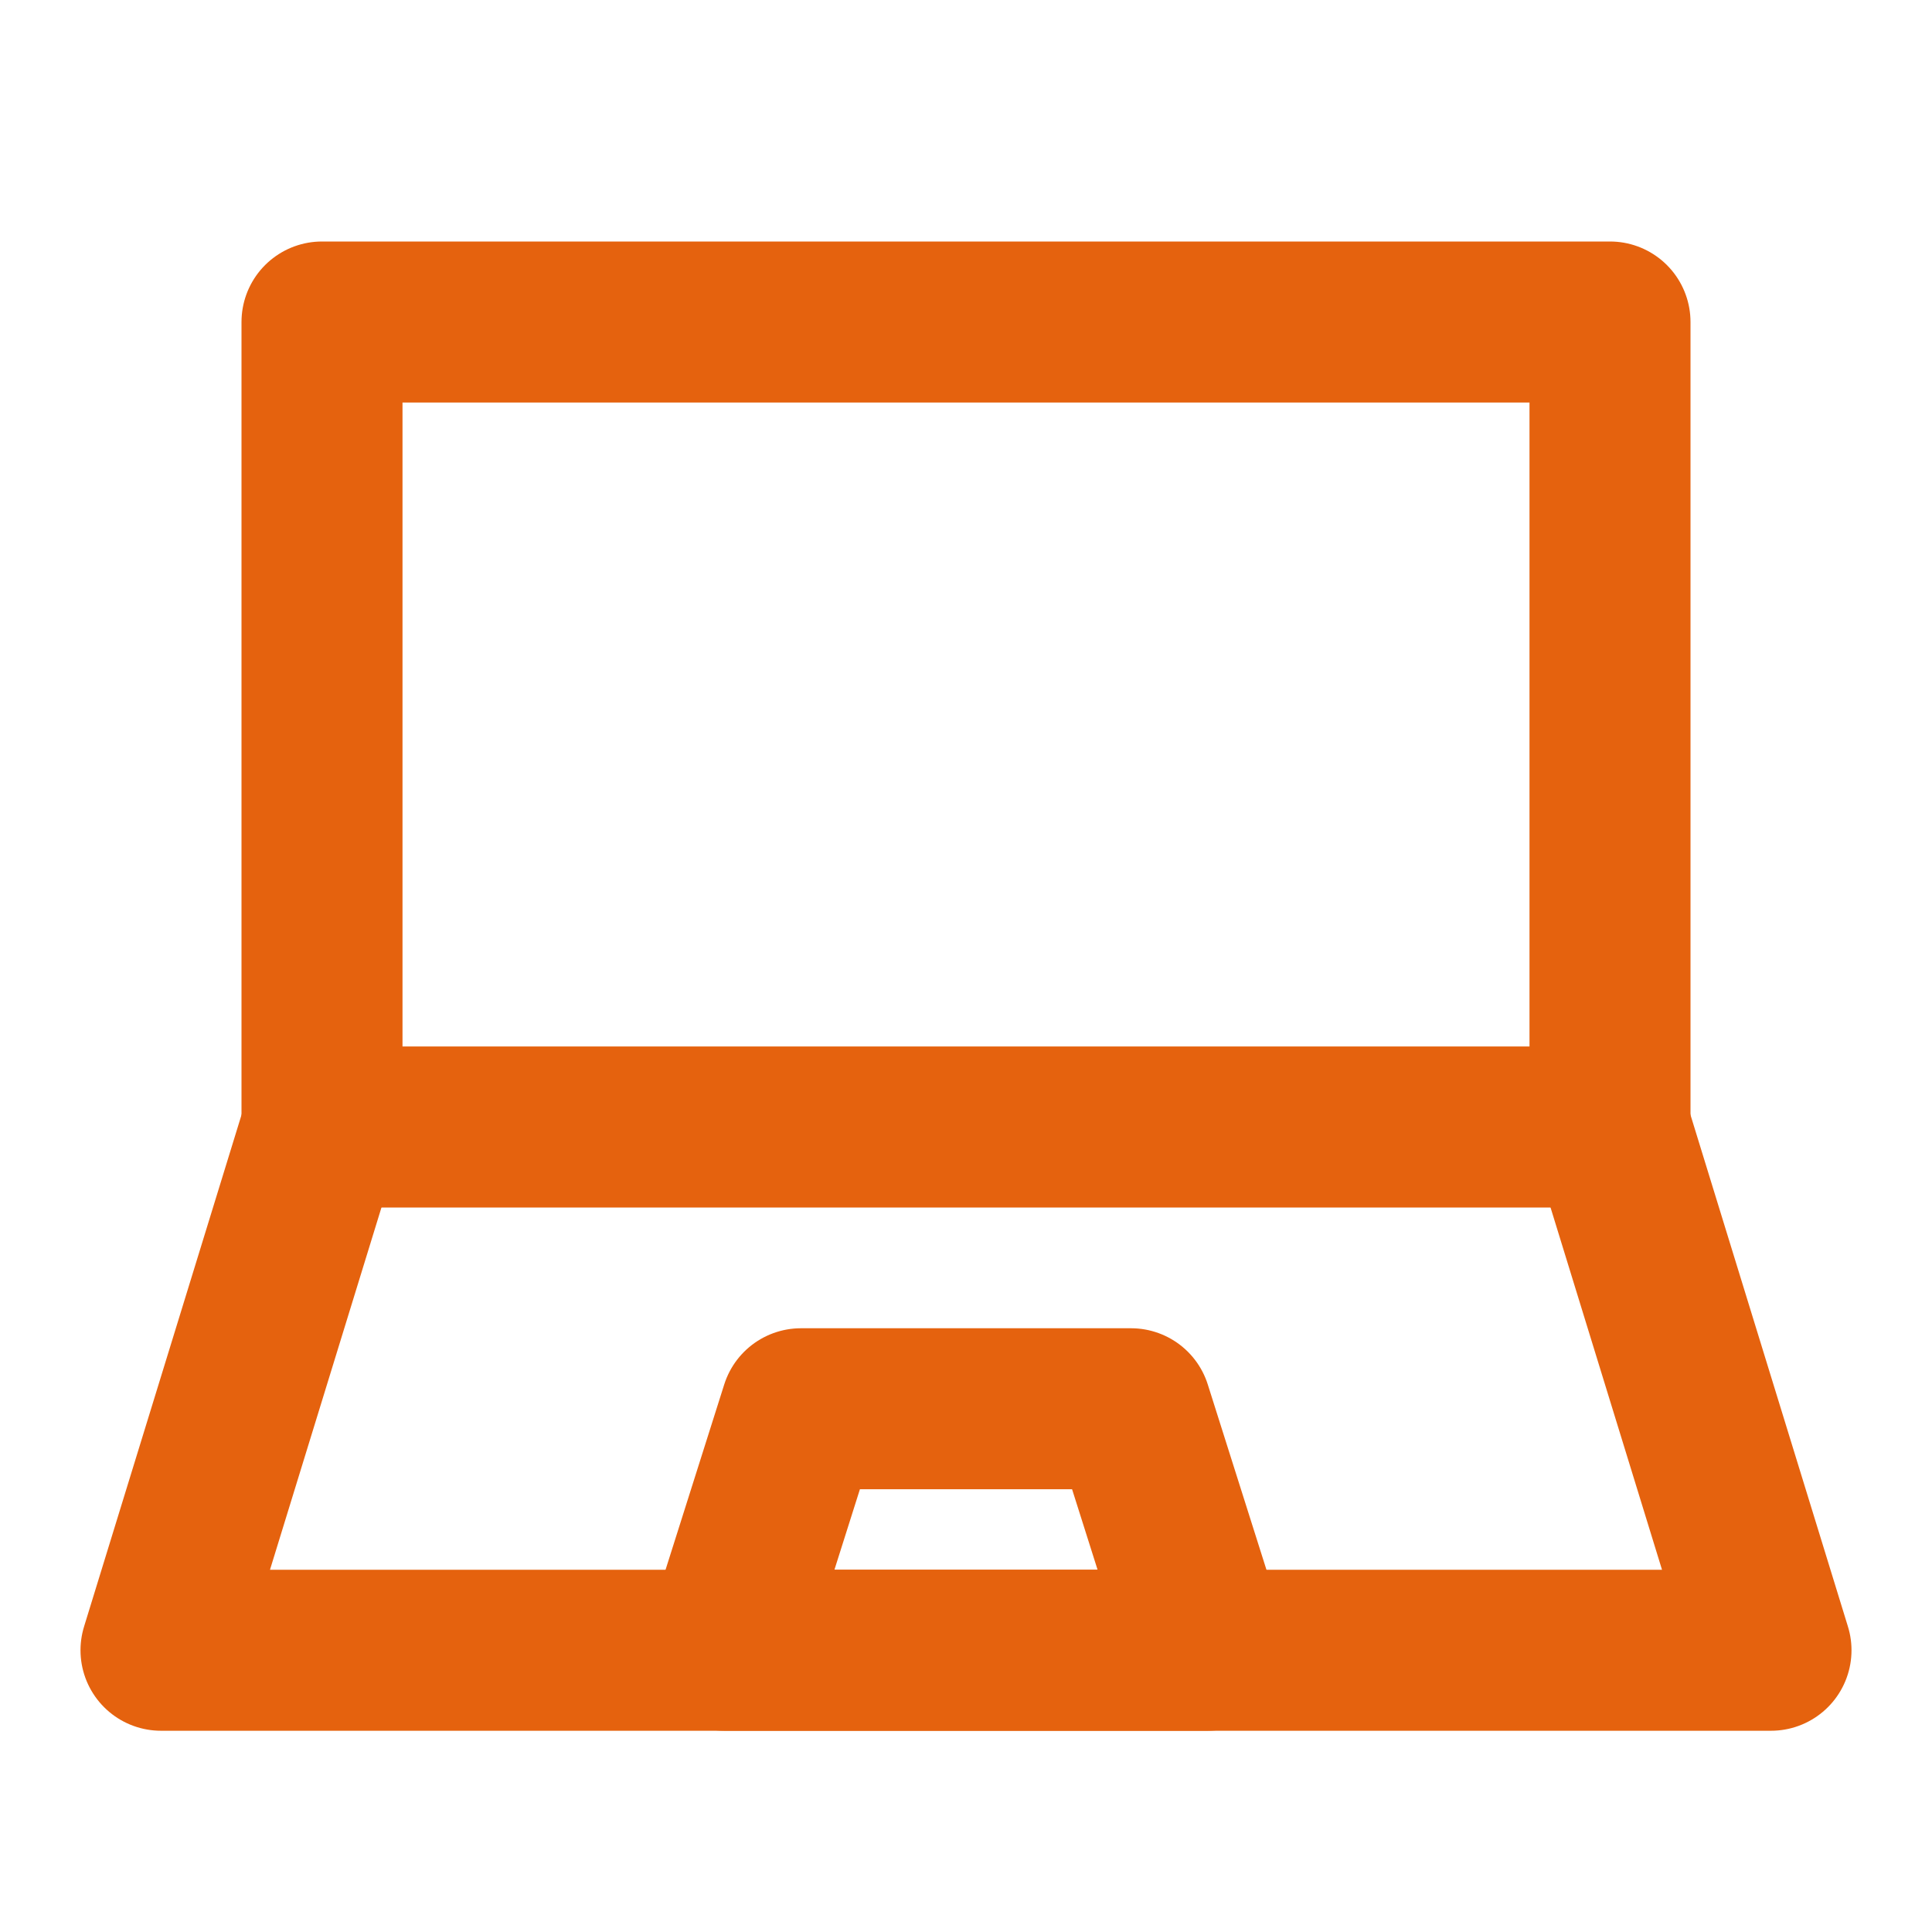
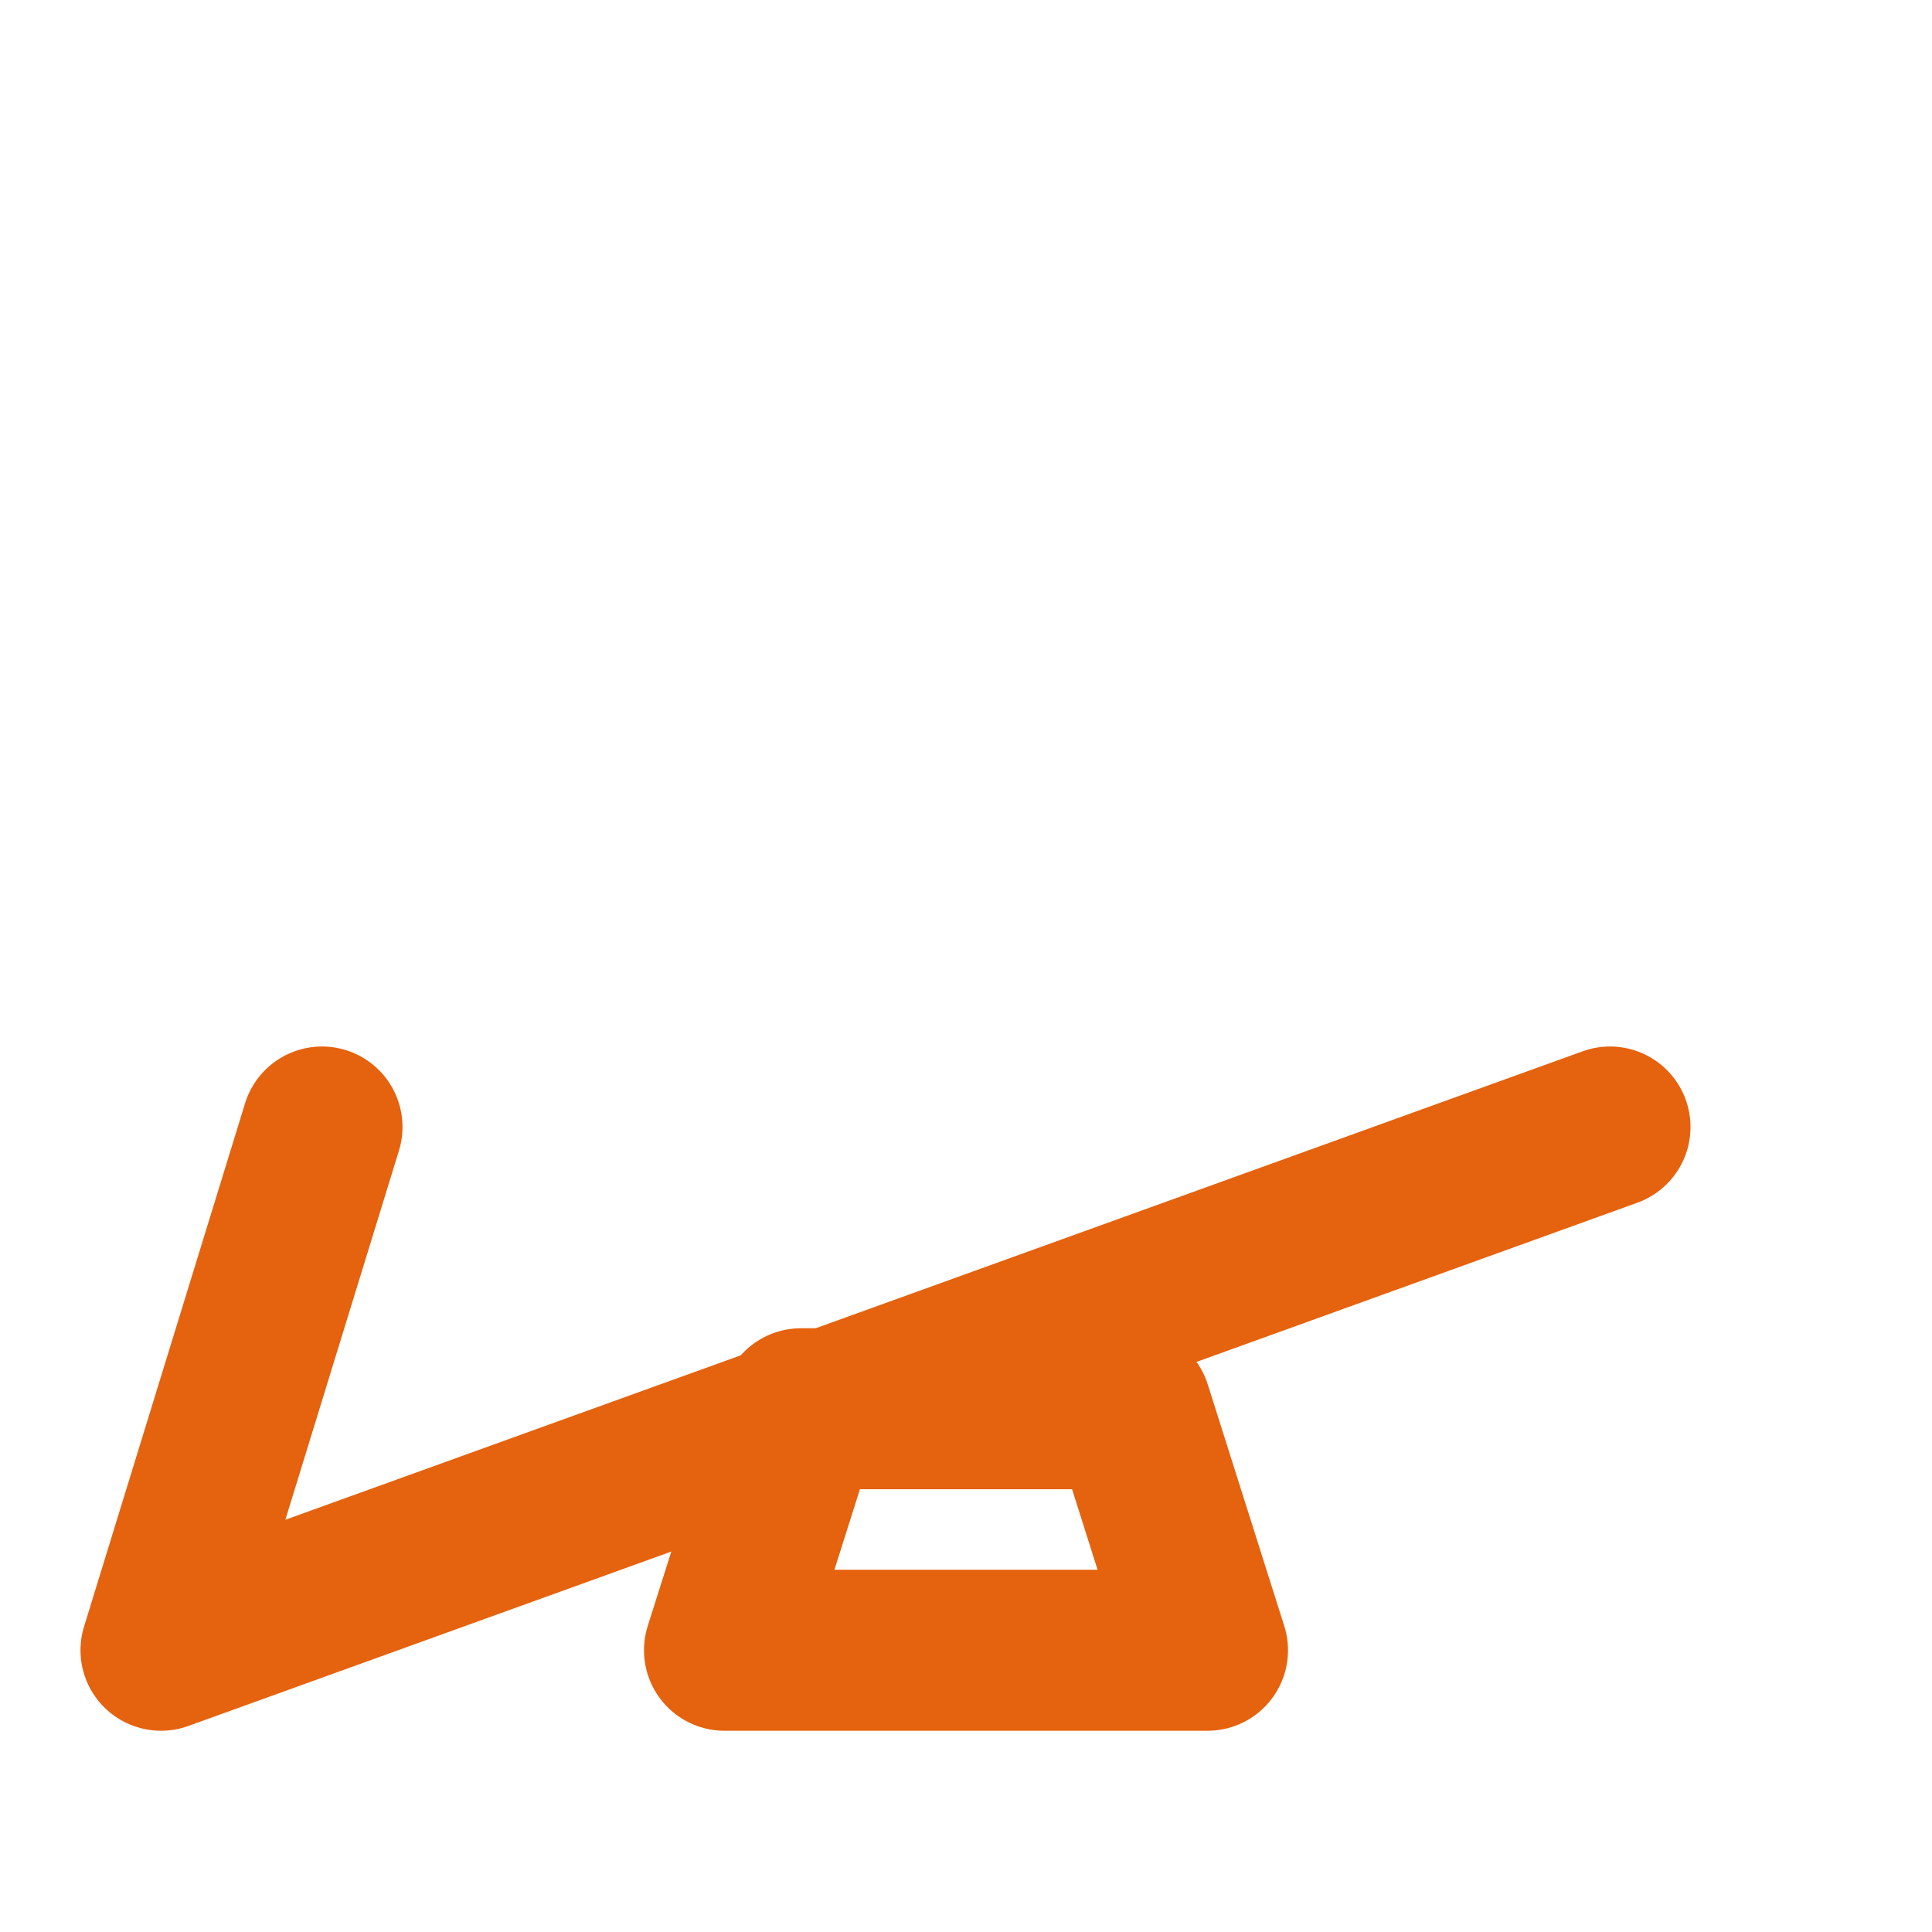
<svg xmlns="http://www.w3.org/2000/svg" width="60" height="60" viewBox="0 0 60 60" fill="none">
-   <path d="M50 10H10V35H50V10Z" stroke="#E5620E" stroke-width="5" stroke-linecap="round" stroke-linejoin="round" />
-   <path d="M10 35L5 51.25H55L50 35" stroke="#E5620E" stroke-width="5" stroke-linecap="round" stroke-linejoin="round" />
+   <path d="M10 35L5 51.25L50 35" stroke="#E5620E" stroke-width="5" stroke-linecap="round" stroke-linejoin="round" />
  <path d="M24.875 43.75H35.125L37.5 51.25H22.5L24.875 43.75Z" stroke="#E5620E" stroke-width="5" stroke-linecap="round" stroke-linejoin="round" />
</svg>